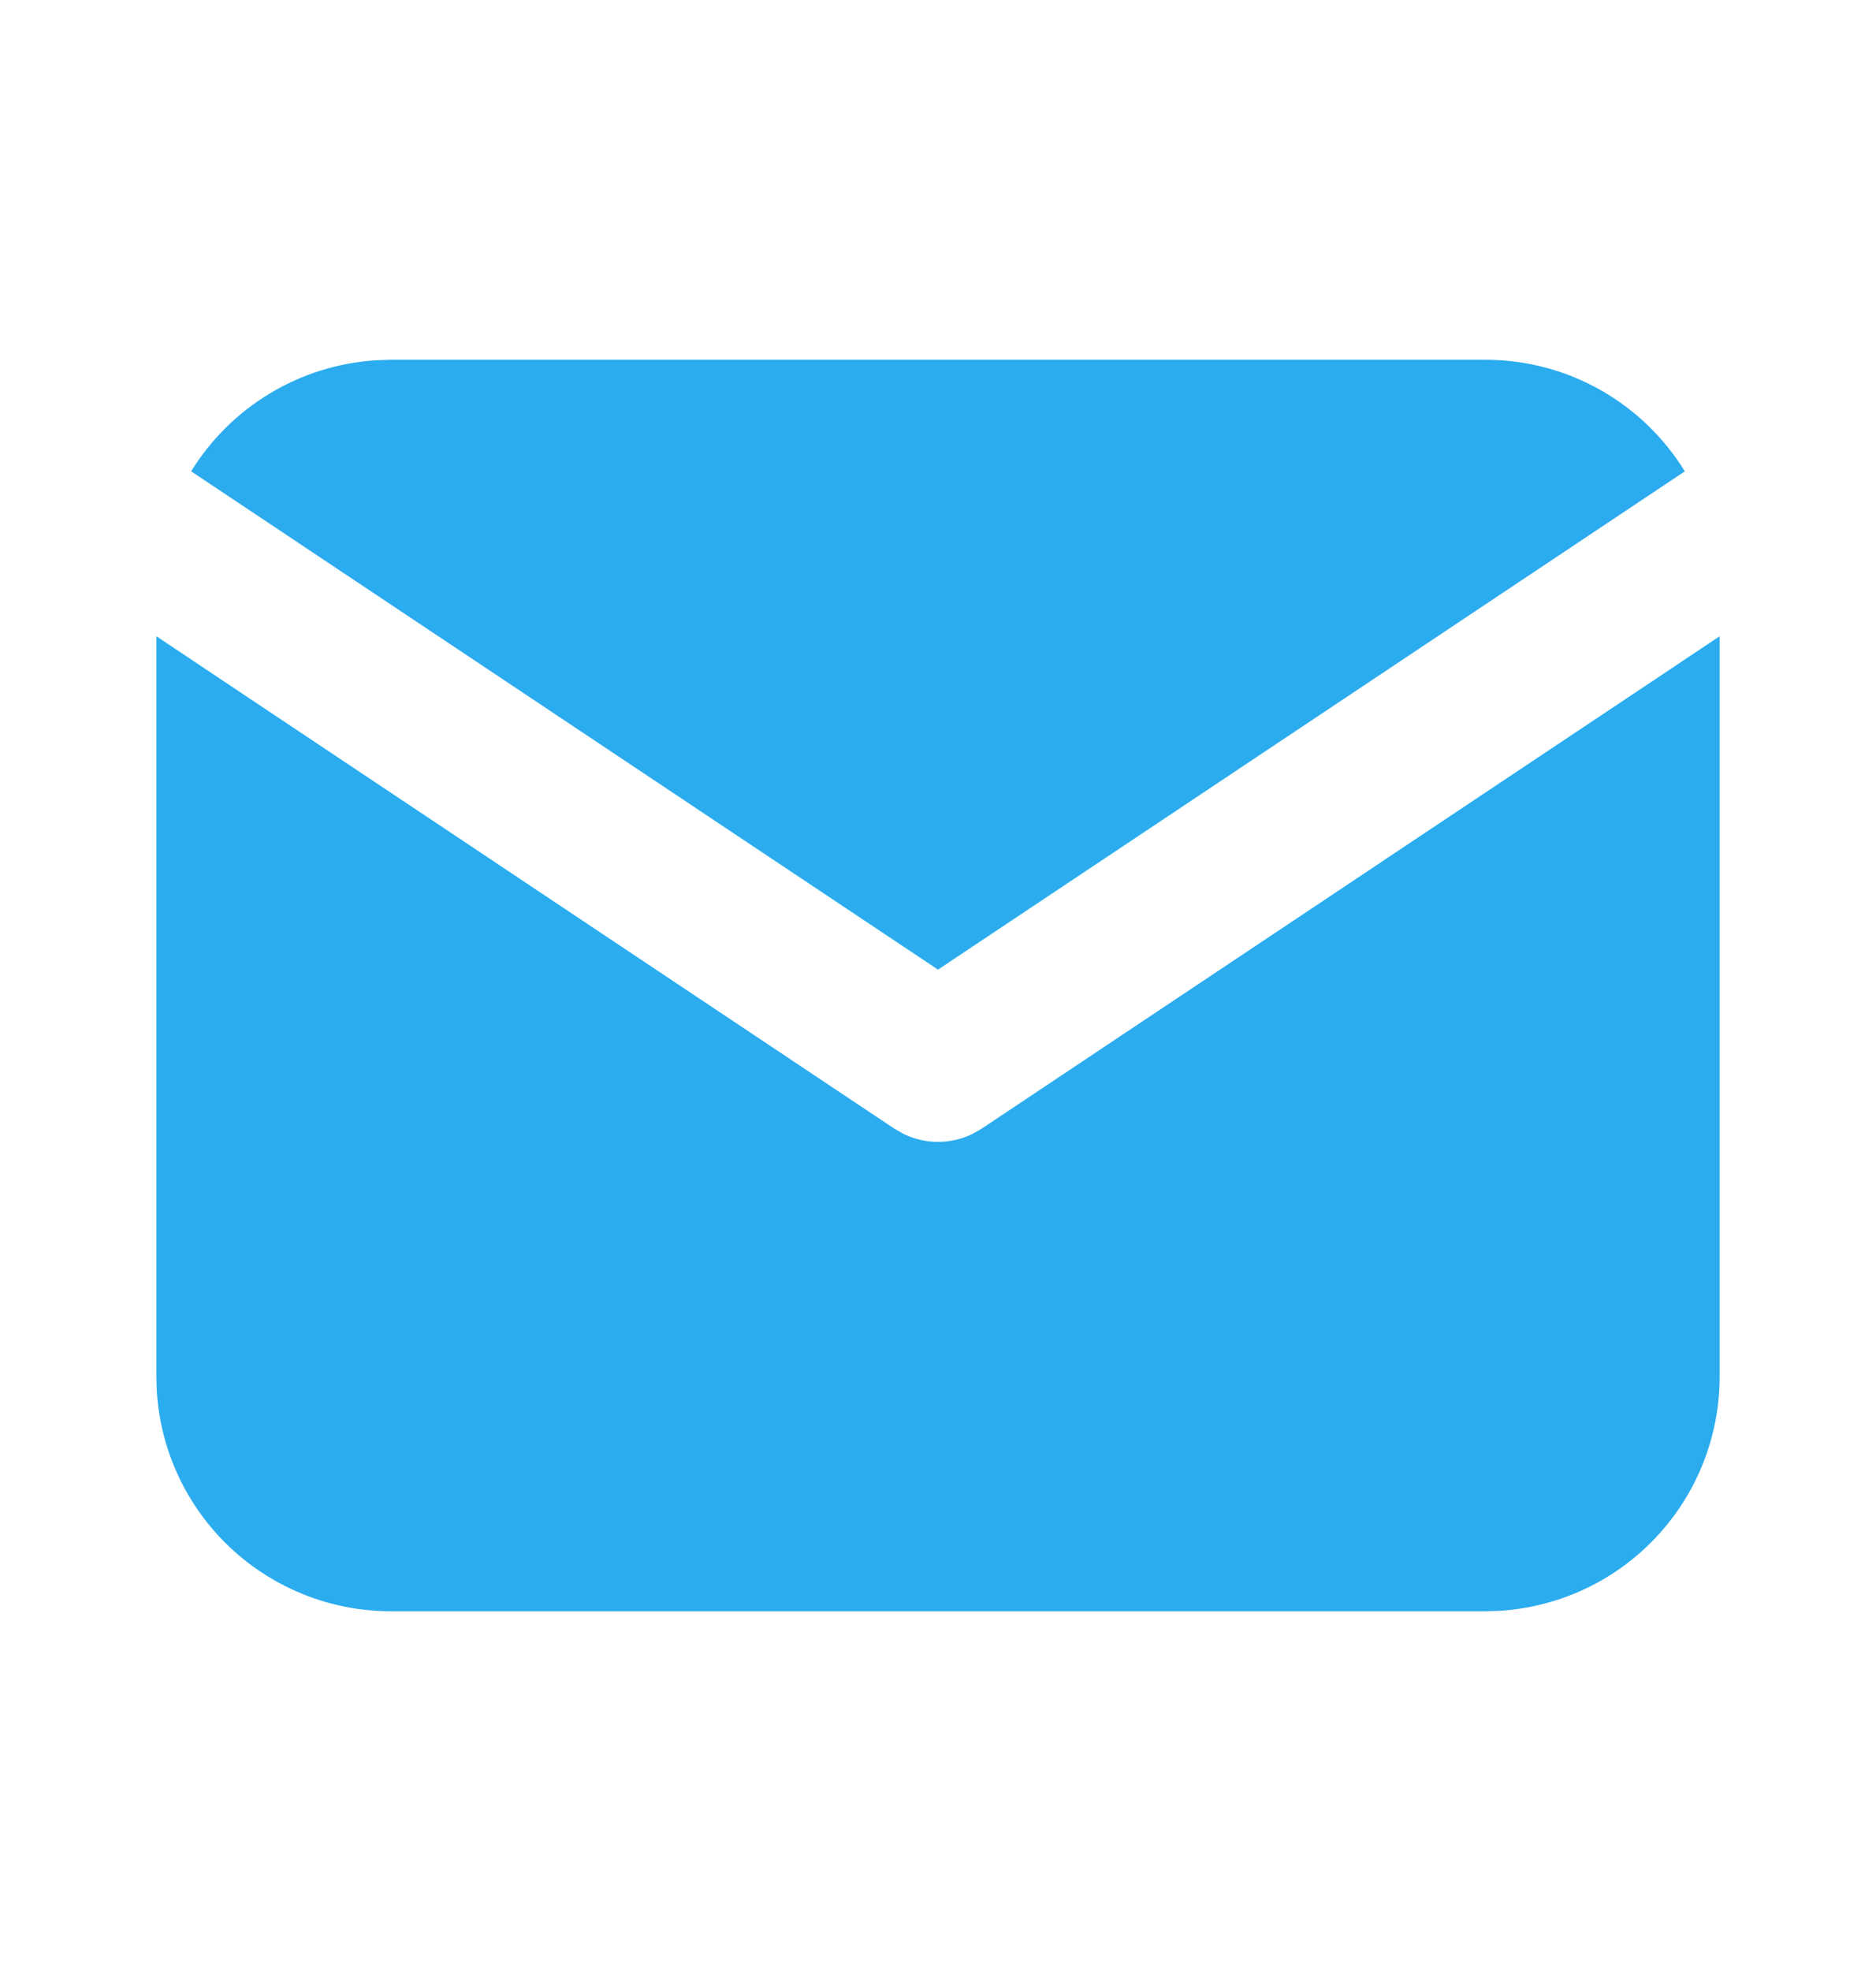
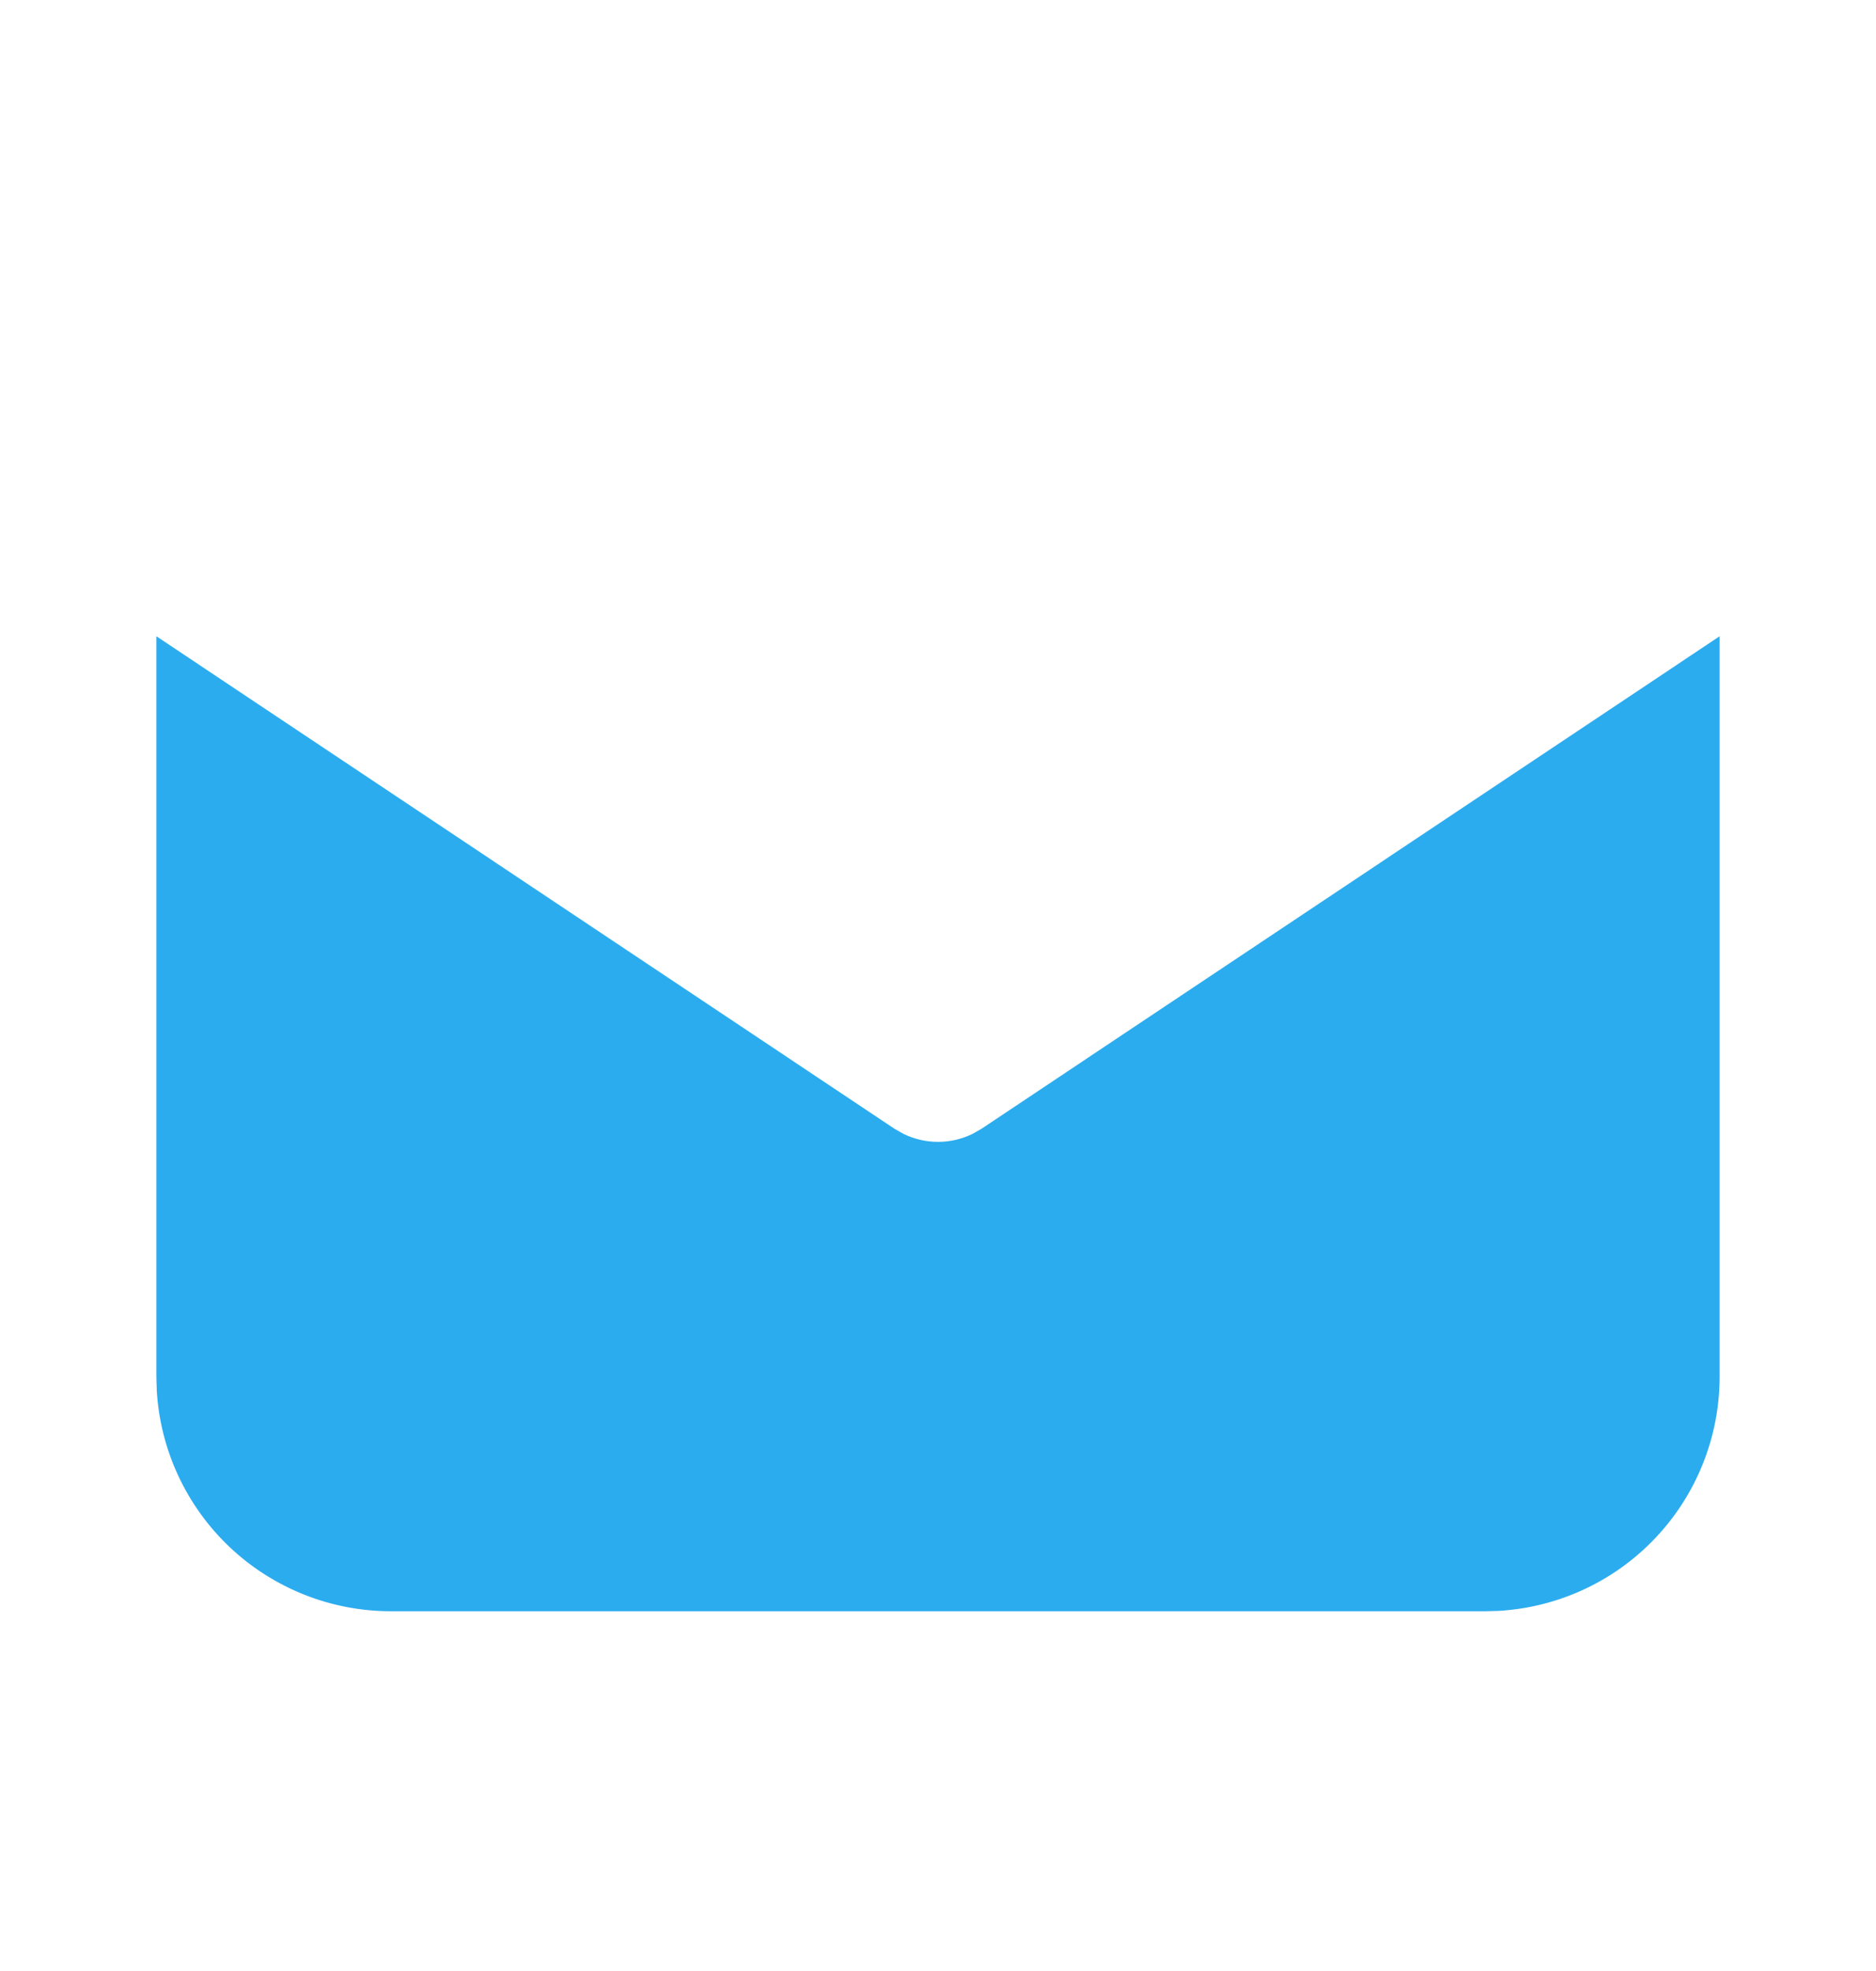
<svg xmlns="http://www.w3.org/2000/svg" width="20" height="21" viewBox="0 0 20 21" fill="none">
  <path d="M18.333 6.779V14.667C18.333 15.304 18.09 15.918 17.652 16.382C17.215 16.846 16.617 17.125 15.98 17.163L15.833 17.167H4.167C3.529 17.167 2.915 16.923 2.451 16.486C1.987 16.048 1.708 15.45 1.671 14.813L1.667 14.667V6.779L9.537 12.027L9.634 12.082C9.748 12.137 9.873 12.166 10 12.166C10.127 12.166 10.252 12.137 10.366 12.082L10.463 12.027L18.333 6.779Z" fill="#2BACEF" />
-   <path d="M15.833 3.833C16.733 3.833 17.523 4.308 17.962 5.022L10 10.331L2.038 5.022C2.246 4.683 2.534 4.399 2.875 4.193C3.216 3.987 3.602 3.866 3.999 3.839L4.167 3.833H15.833Z" fill="#2BACEF" />
</svg>